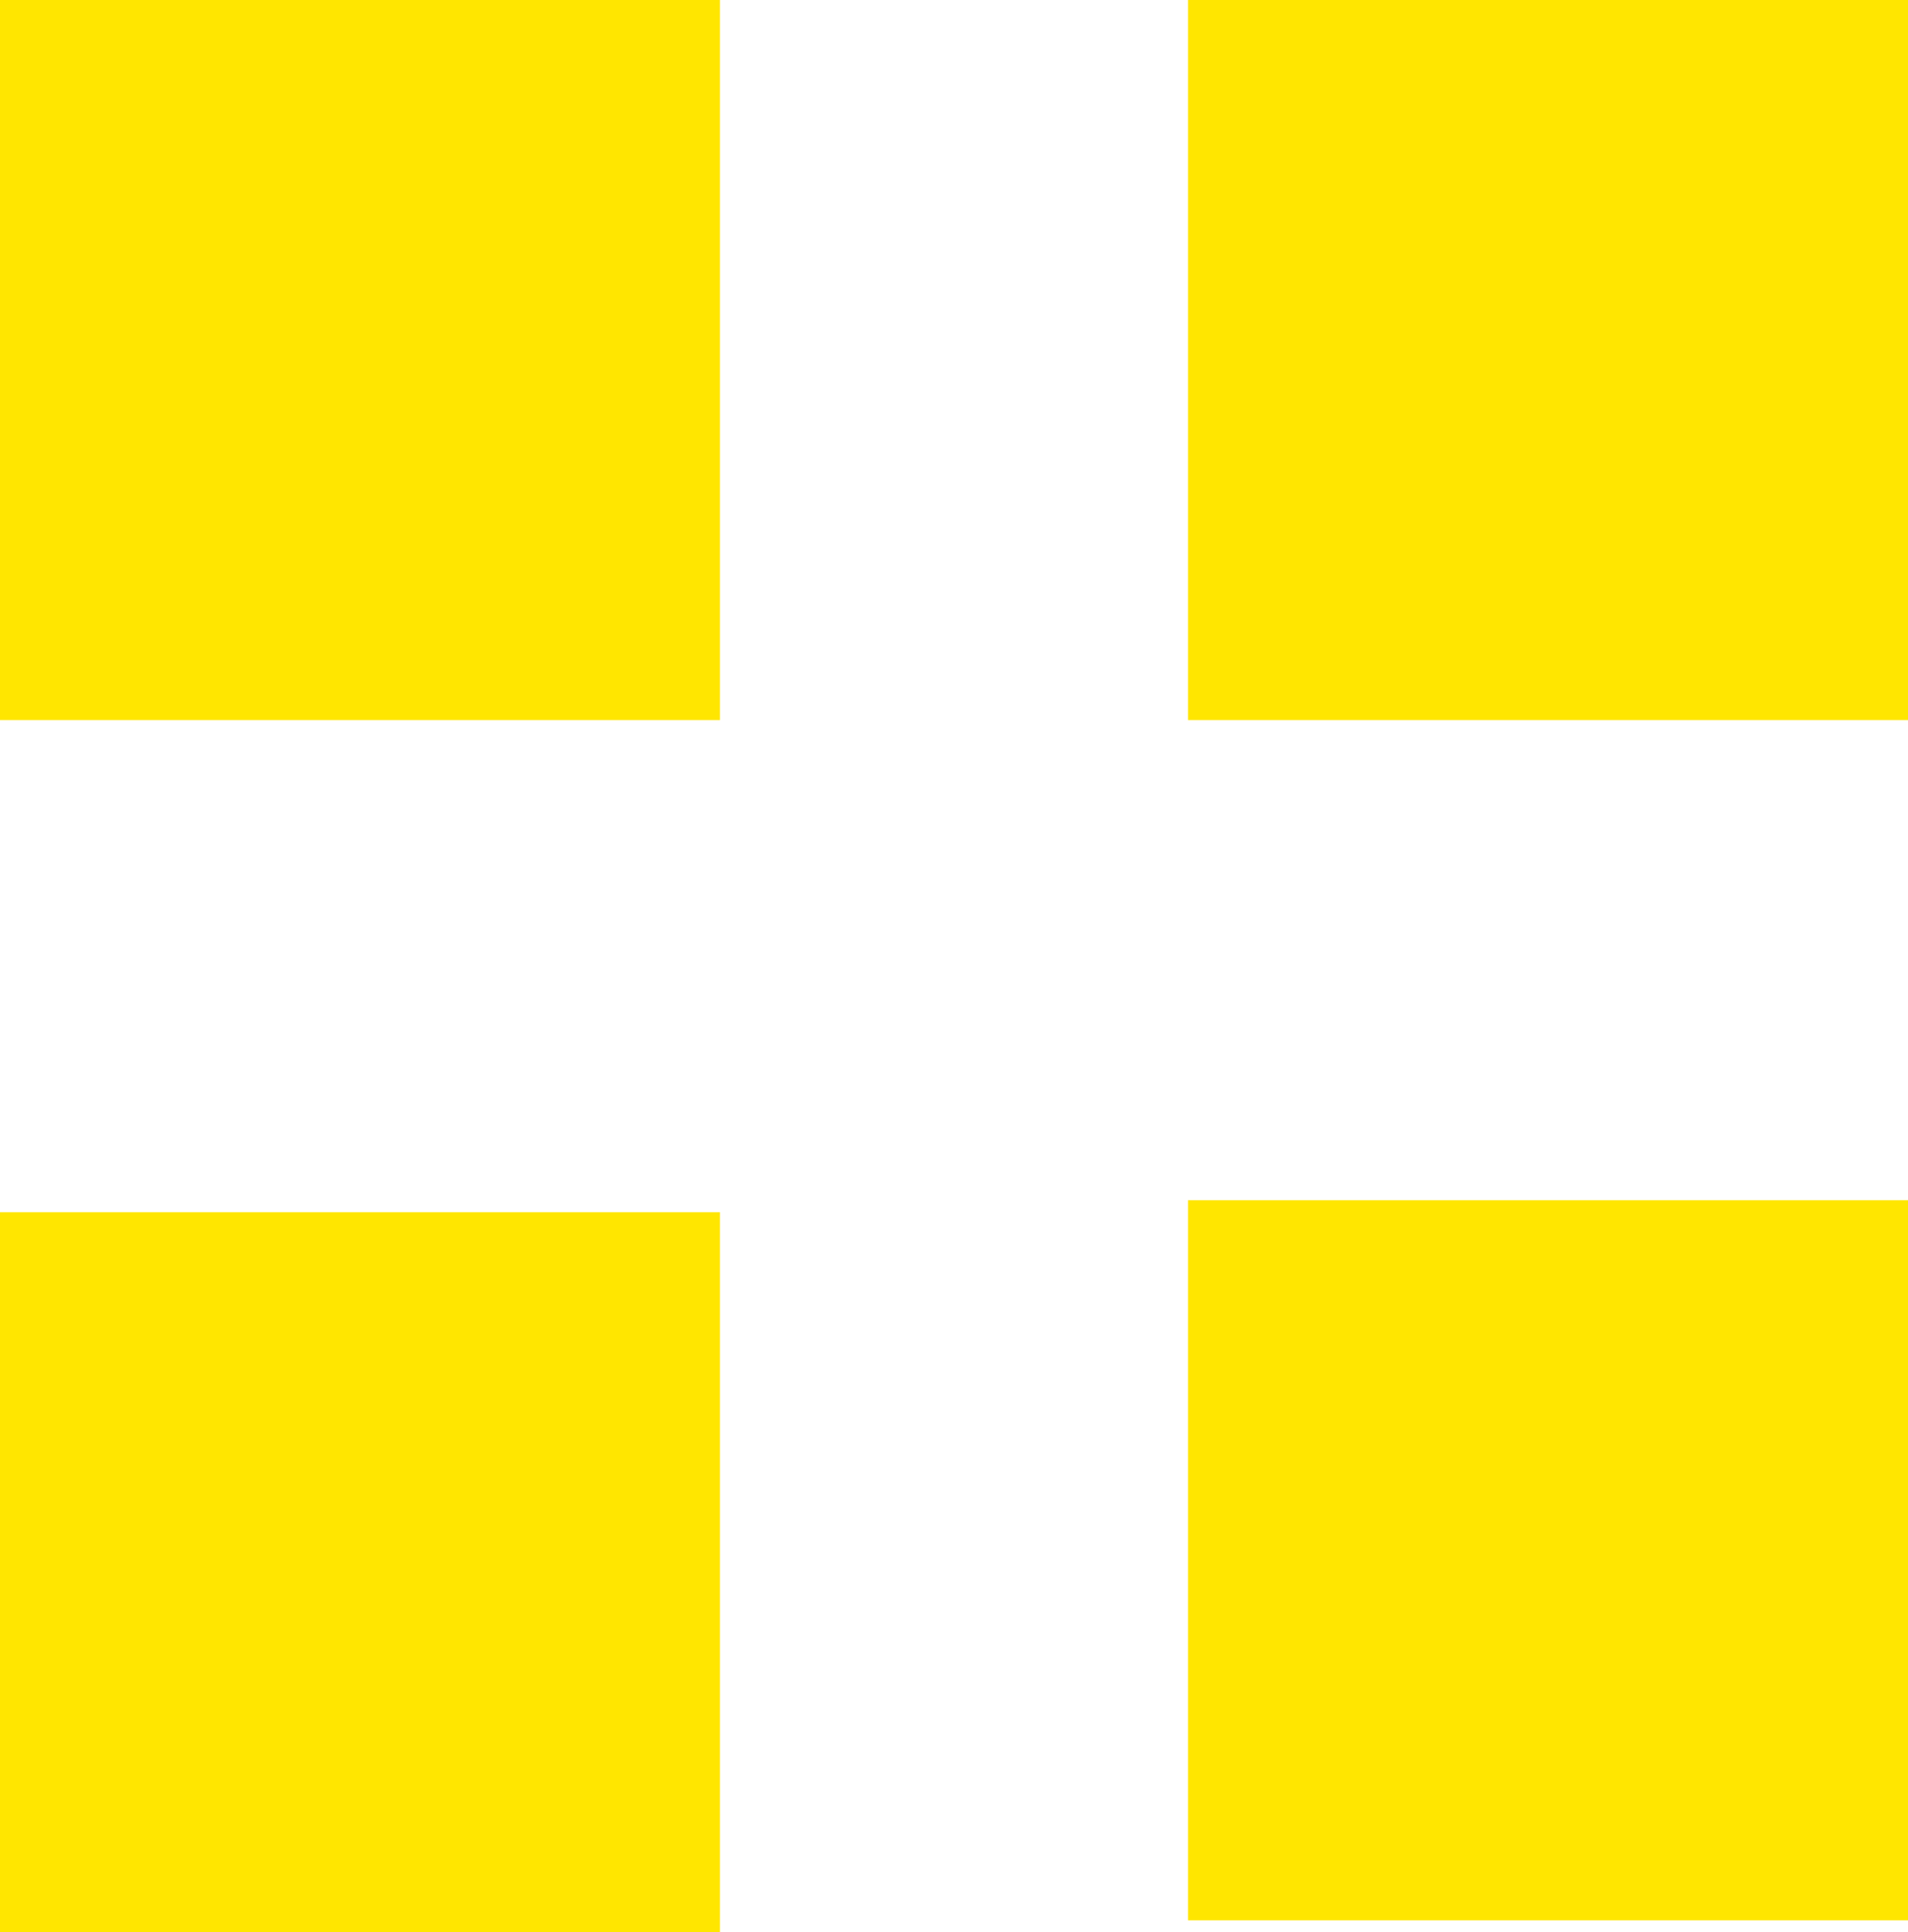
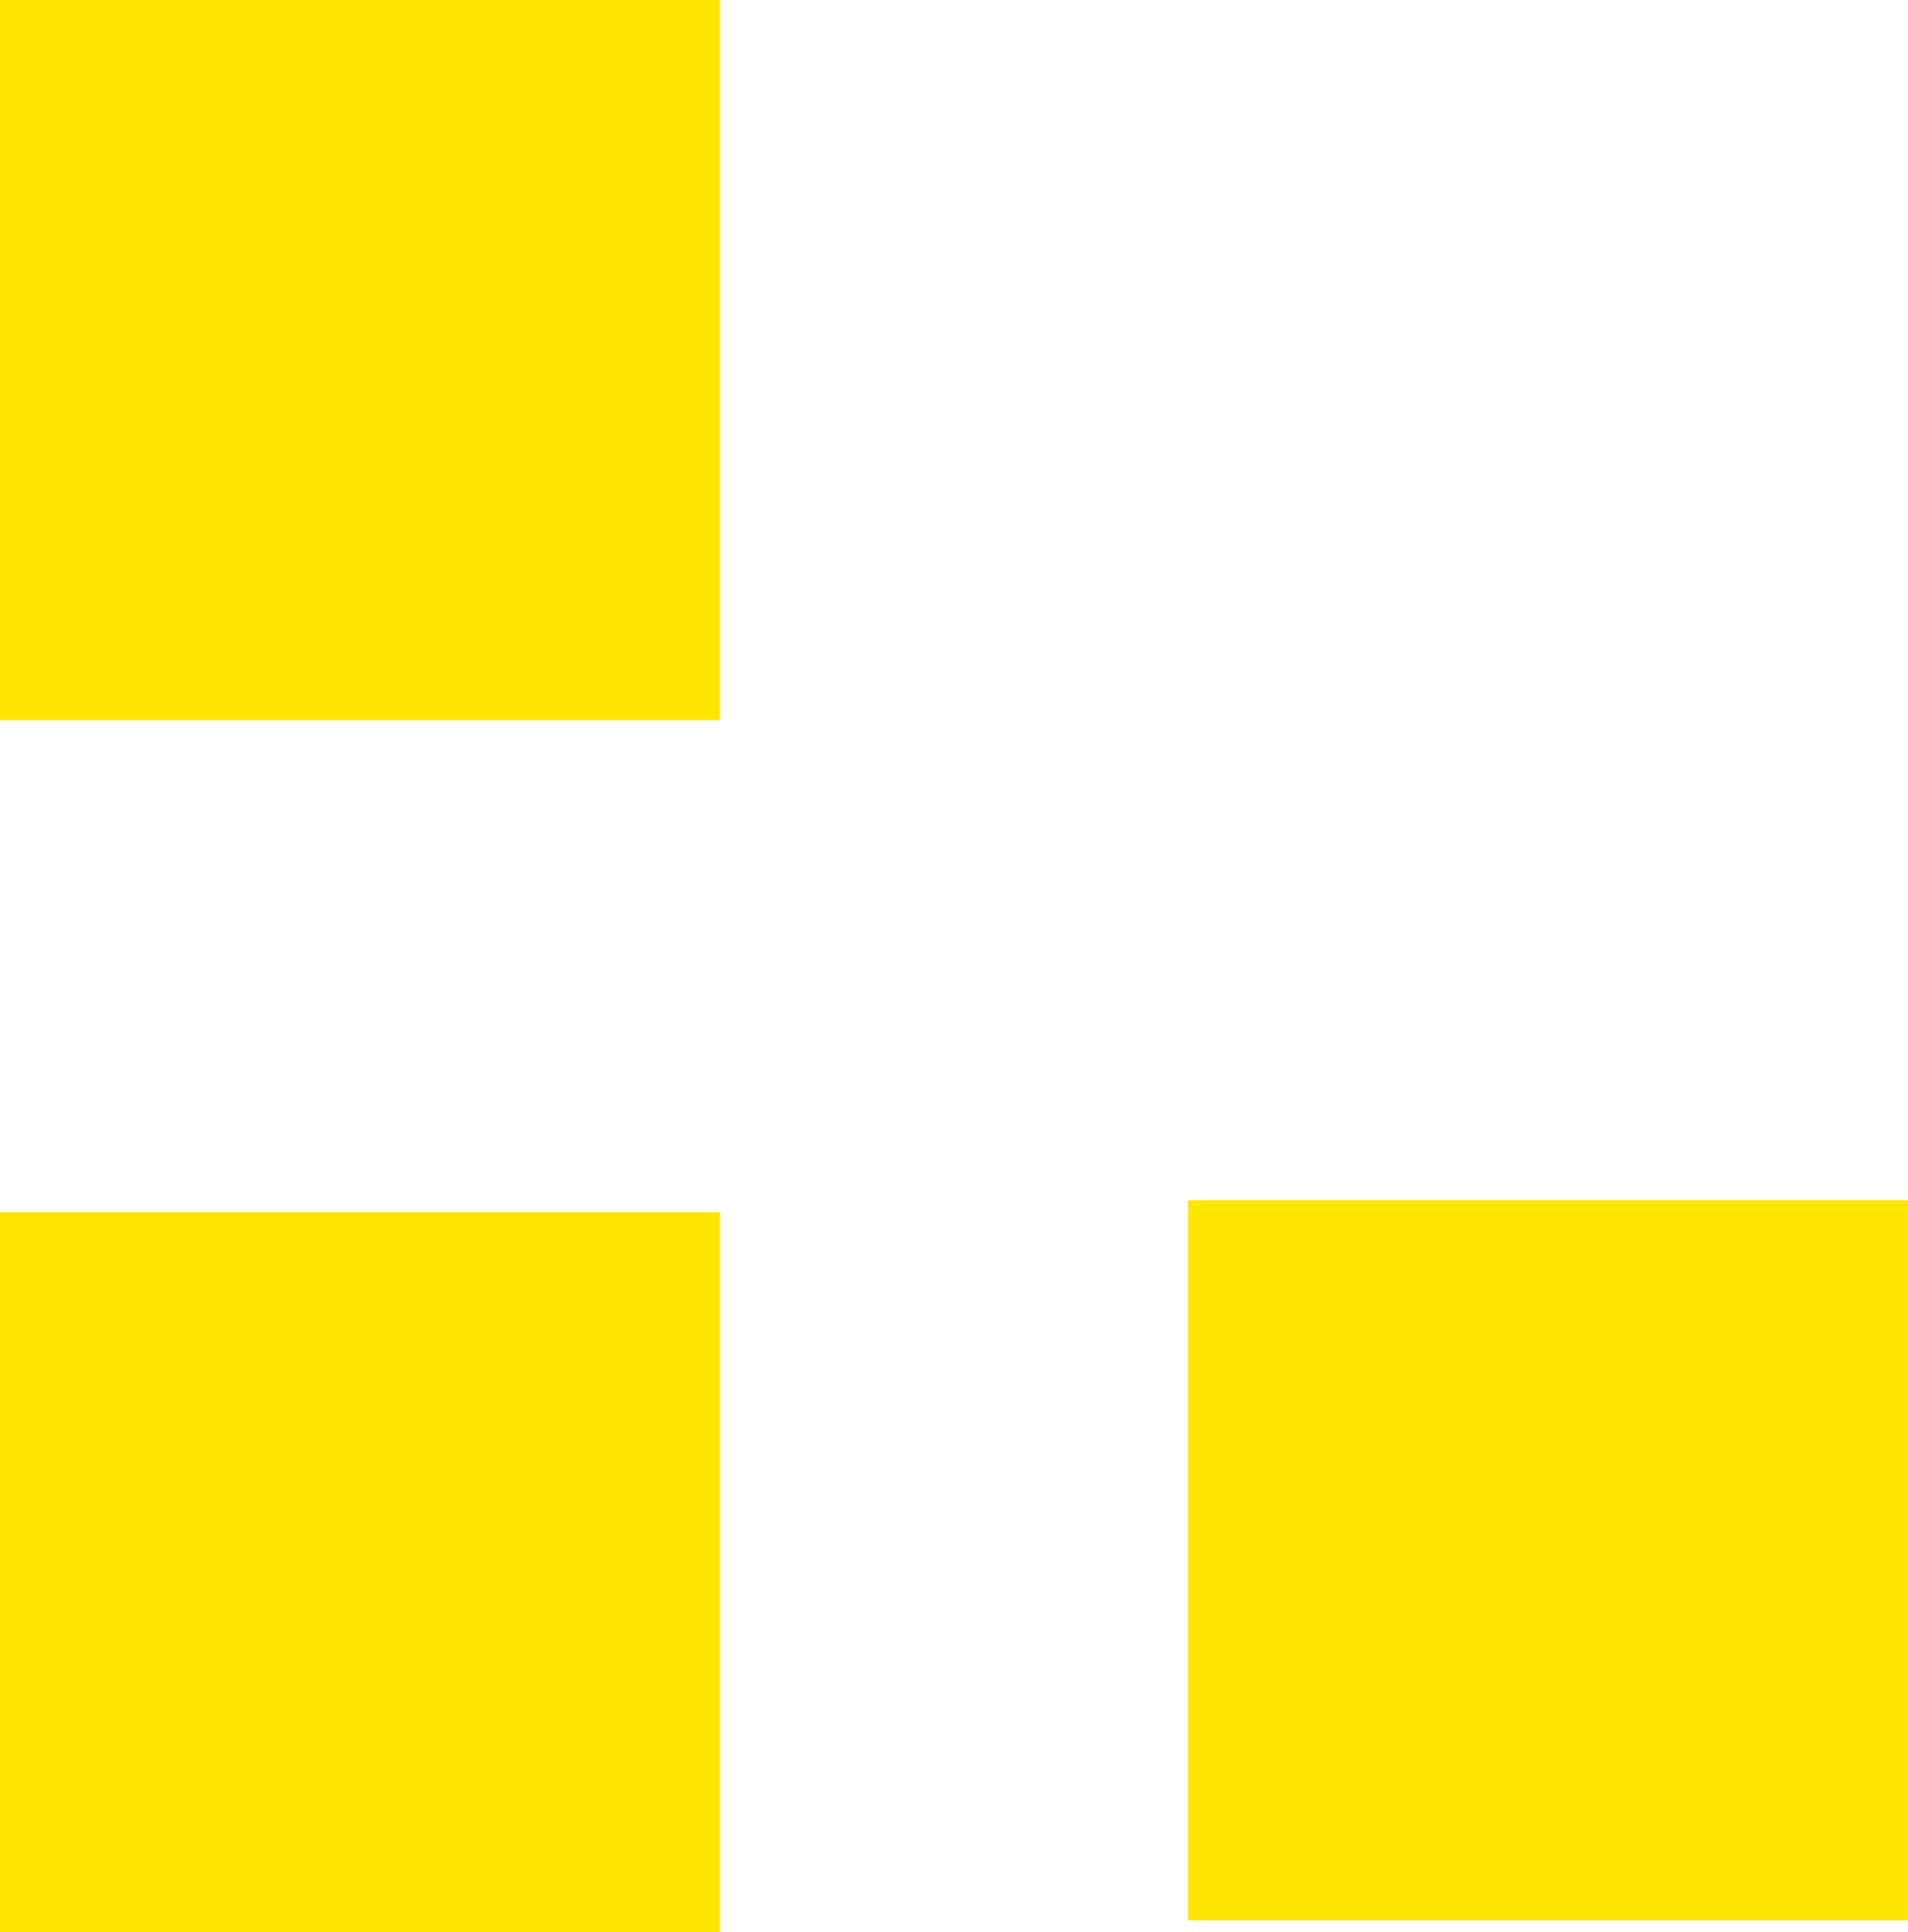
<svg xmlns="http://www.w3.org/2000/svg" height="8.05px" width="7.95px">
  <g transform="matrix(1.0, 0.0, 0.0, 1.0, 3.95, 4.0)">
-     <path d="M1.0 -4.0 L4.0 -4.0 4.0 -1.0 1.0 -1.0 1.0 -4.0 M1.0 1.0 L4.0 1.0 4.0 4.0 1.0 4.0 1.0 1.0 M-3.95 -4.0 L-0.95 -4.0 -0.95 -1.0 -3.95 -1.0 -3.95 -4.0 M-3.95 1.05 L-0.95 1.05 -0.95 4.05 -3.95 4.05 -3.95 1.05" fill="#ffe600" fill-rule="evenodd" stroke="none" />
+     <path d="M1.0 -4.0 M1.0 1.0 L4.0 1.0 4.0 4.0 1.0 4.0 1.0 1.0 M-3.95 -4.0 L-0.95 -4.0 -0.95 -1.0 -3.95 -1.0 -3.95 -4.0 M-3.95 1.05 L-0.95 1.05 -0.95 4.05 -3.95 4.05 -3.95 1.05" fill="#ffe600" fill-rule="evenodd" stroke="none" />
  </g>
</svg>